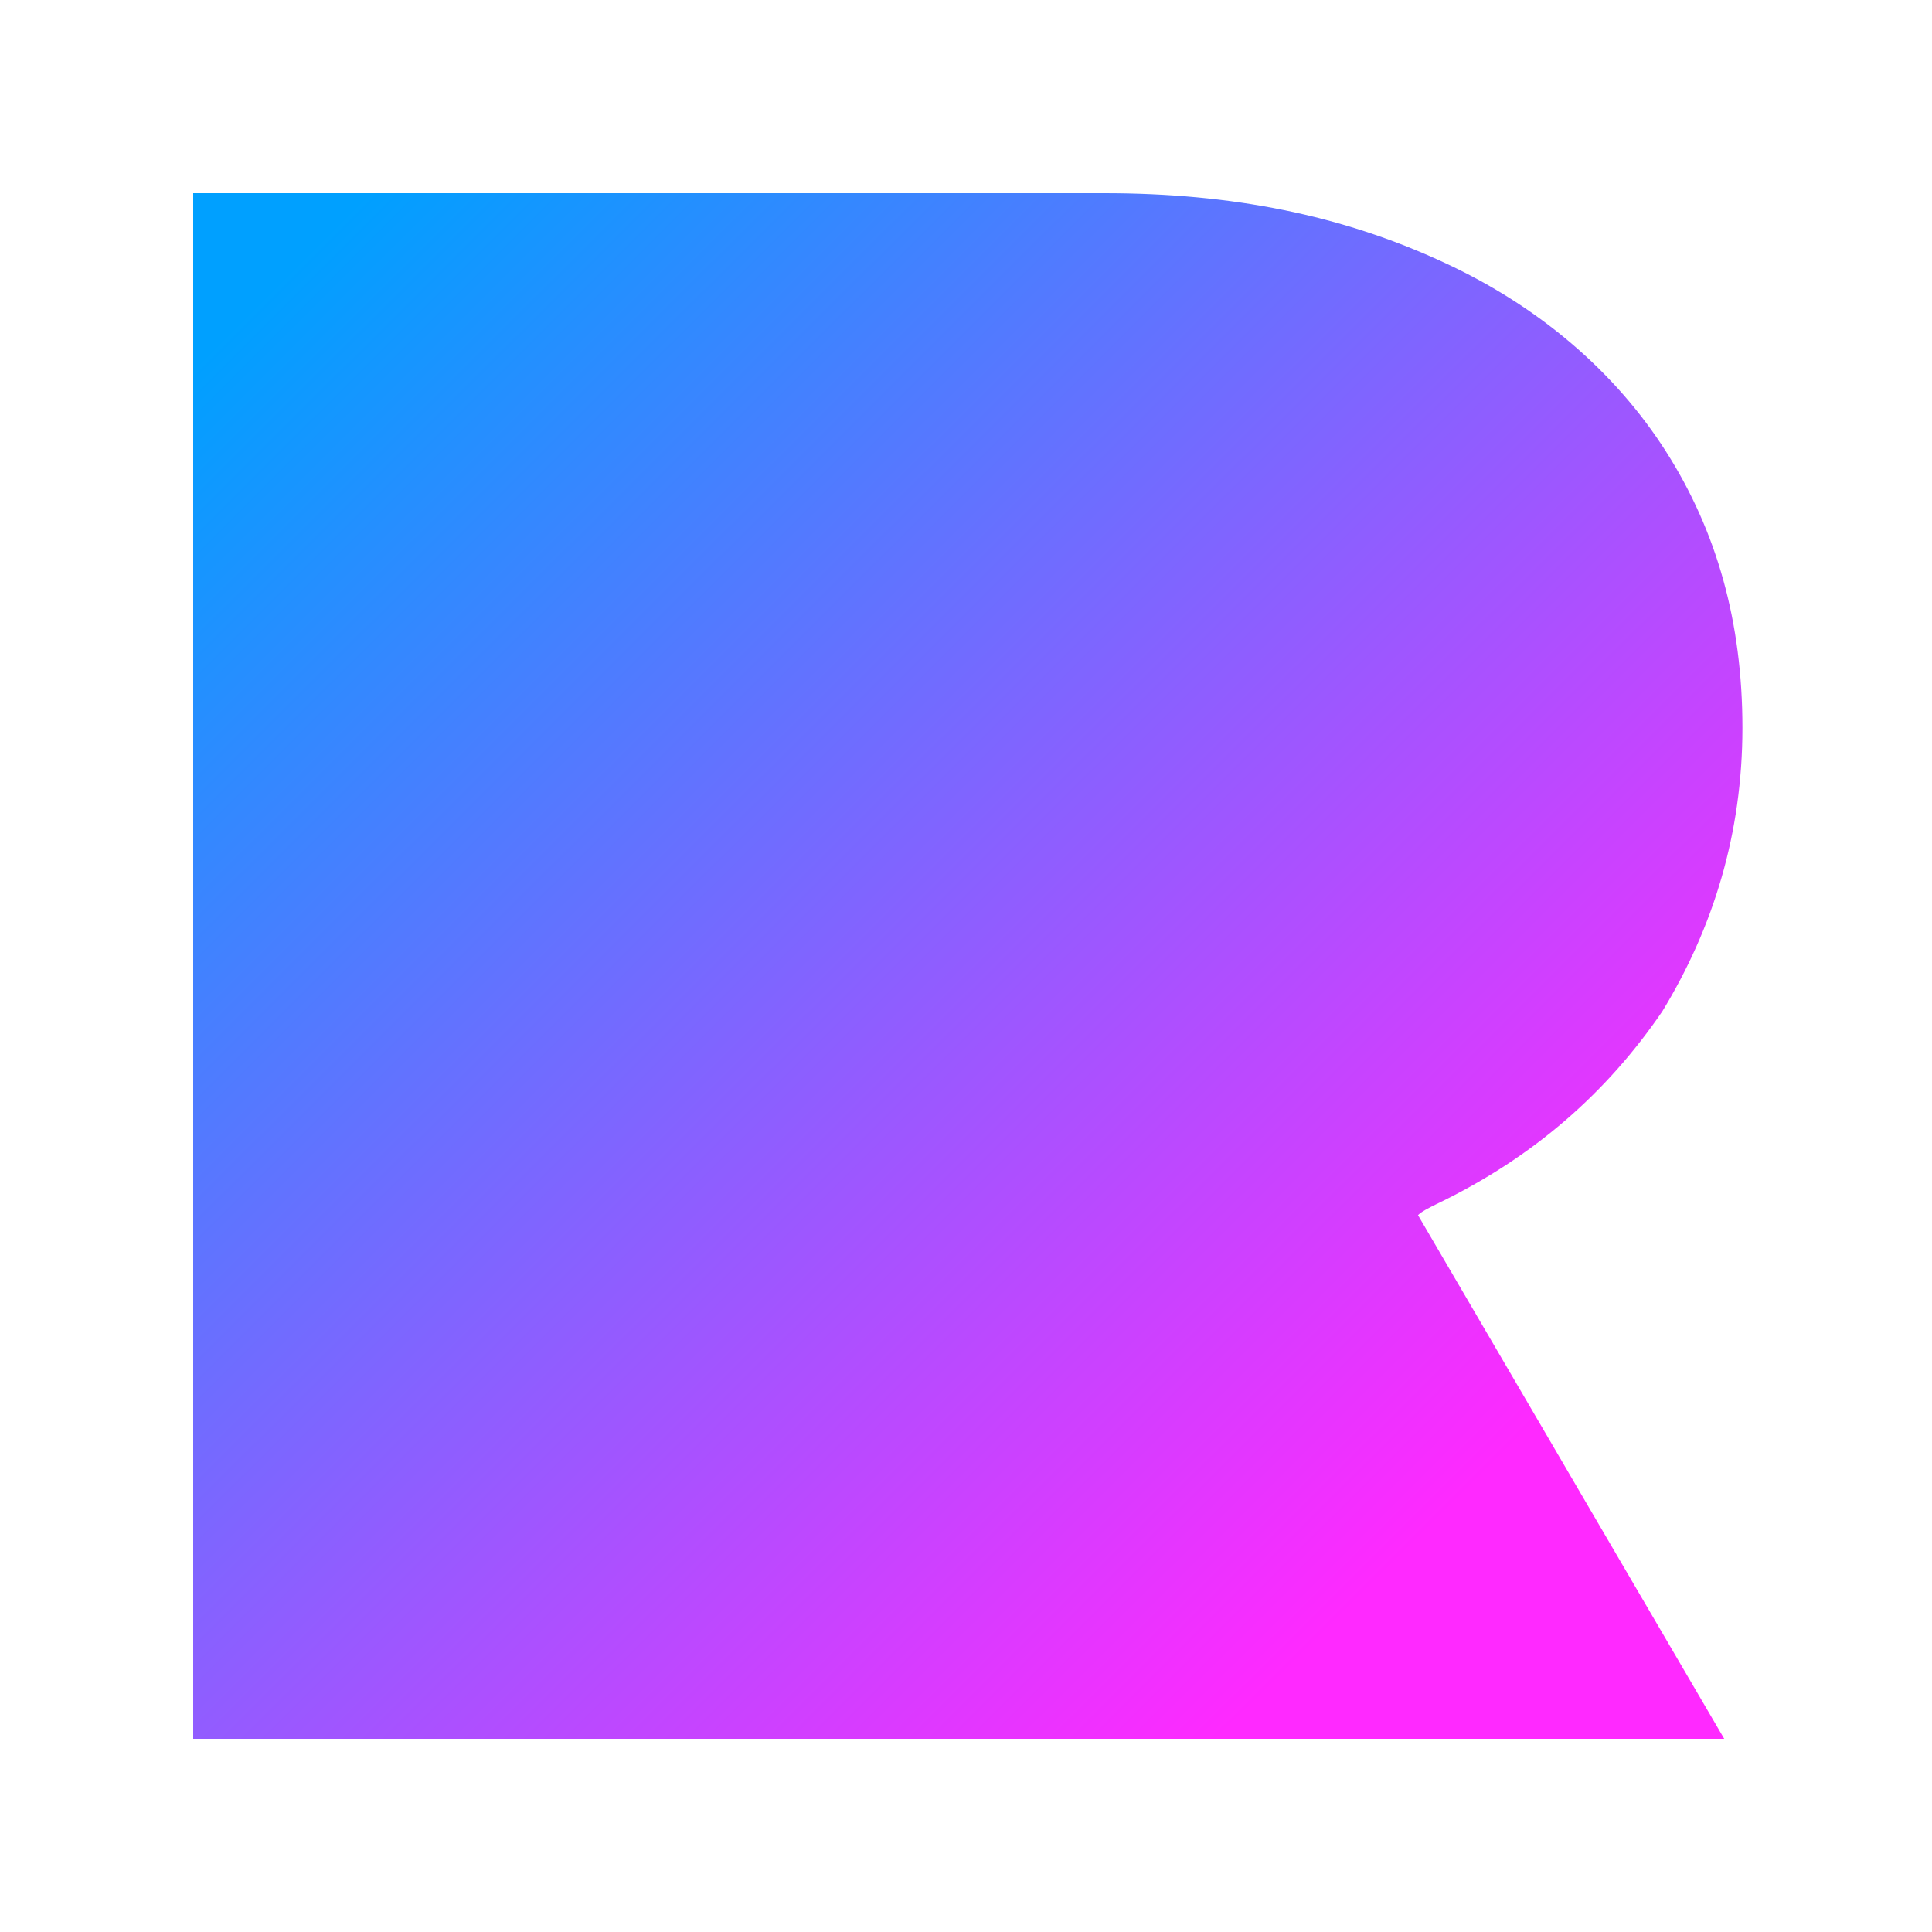
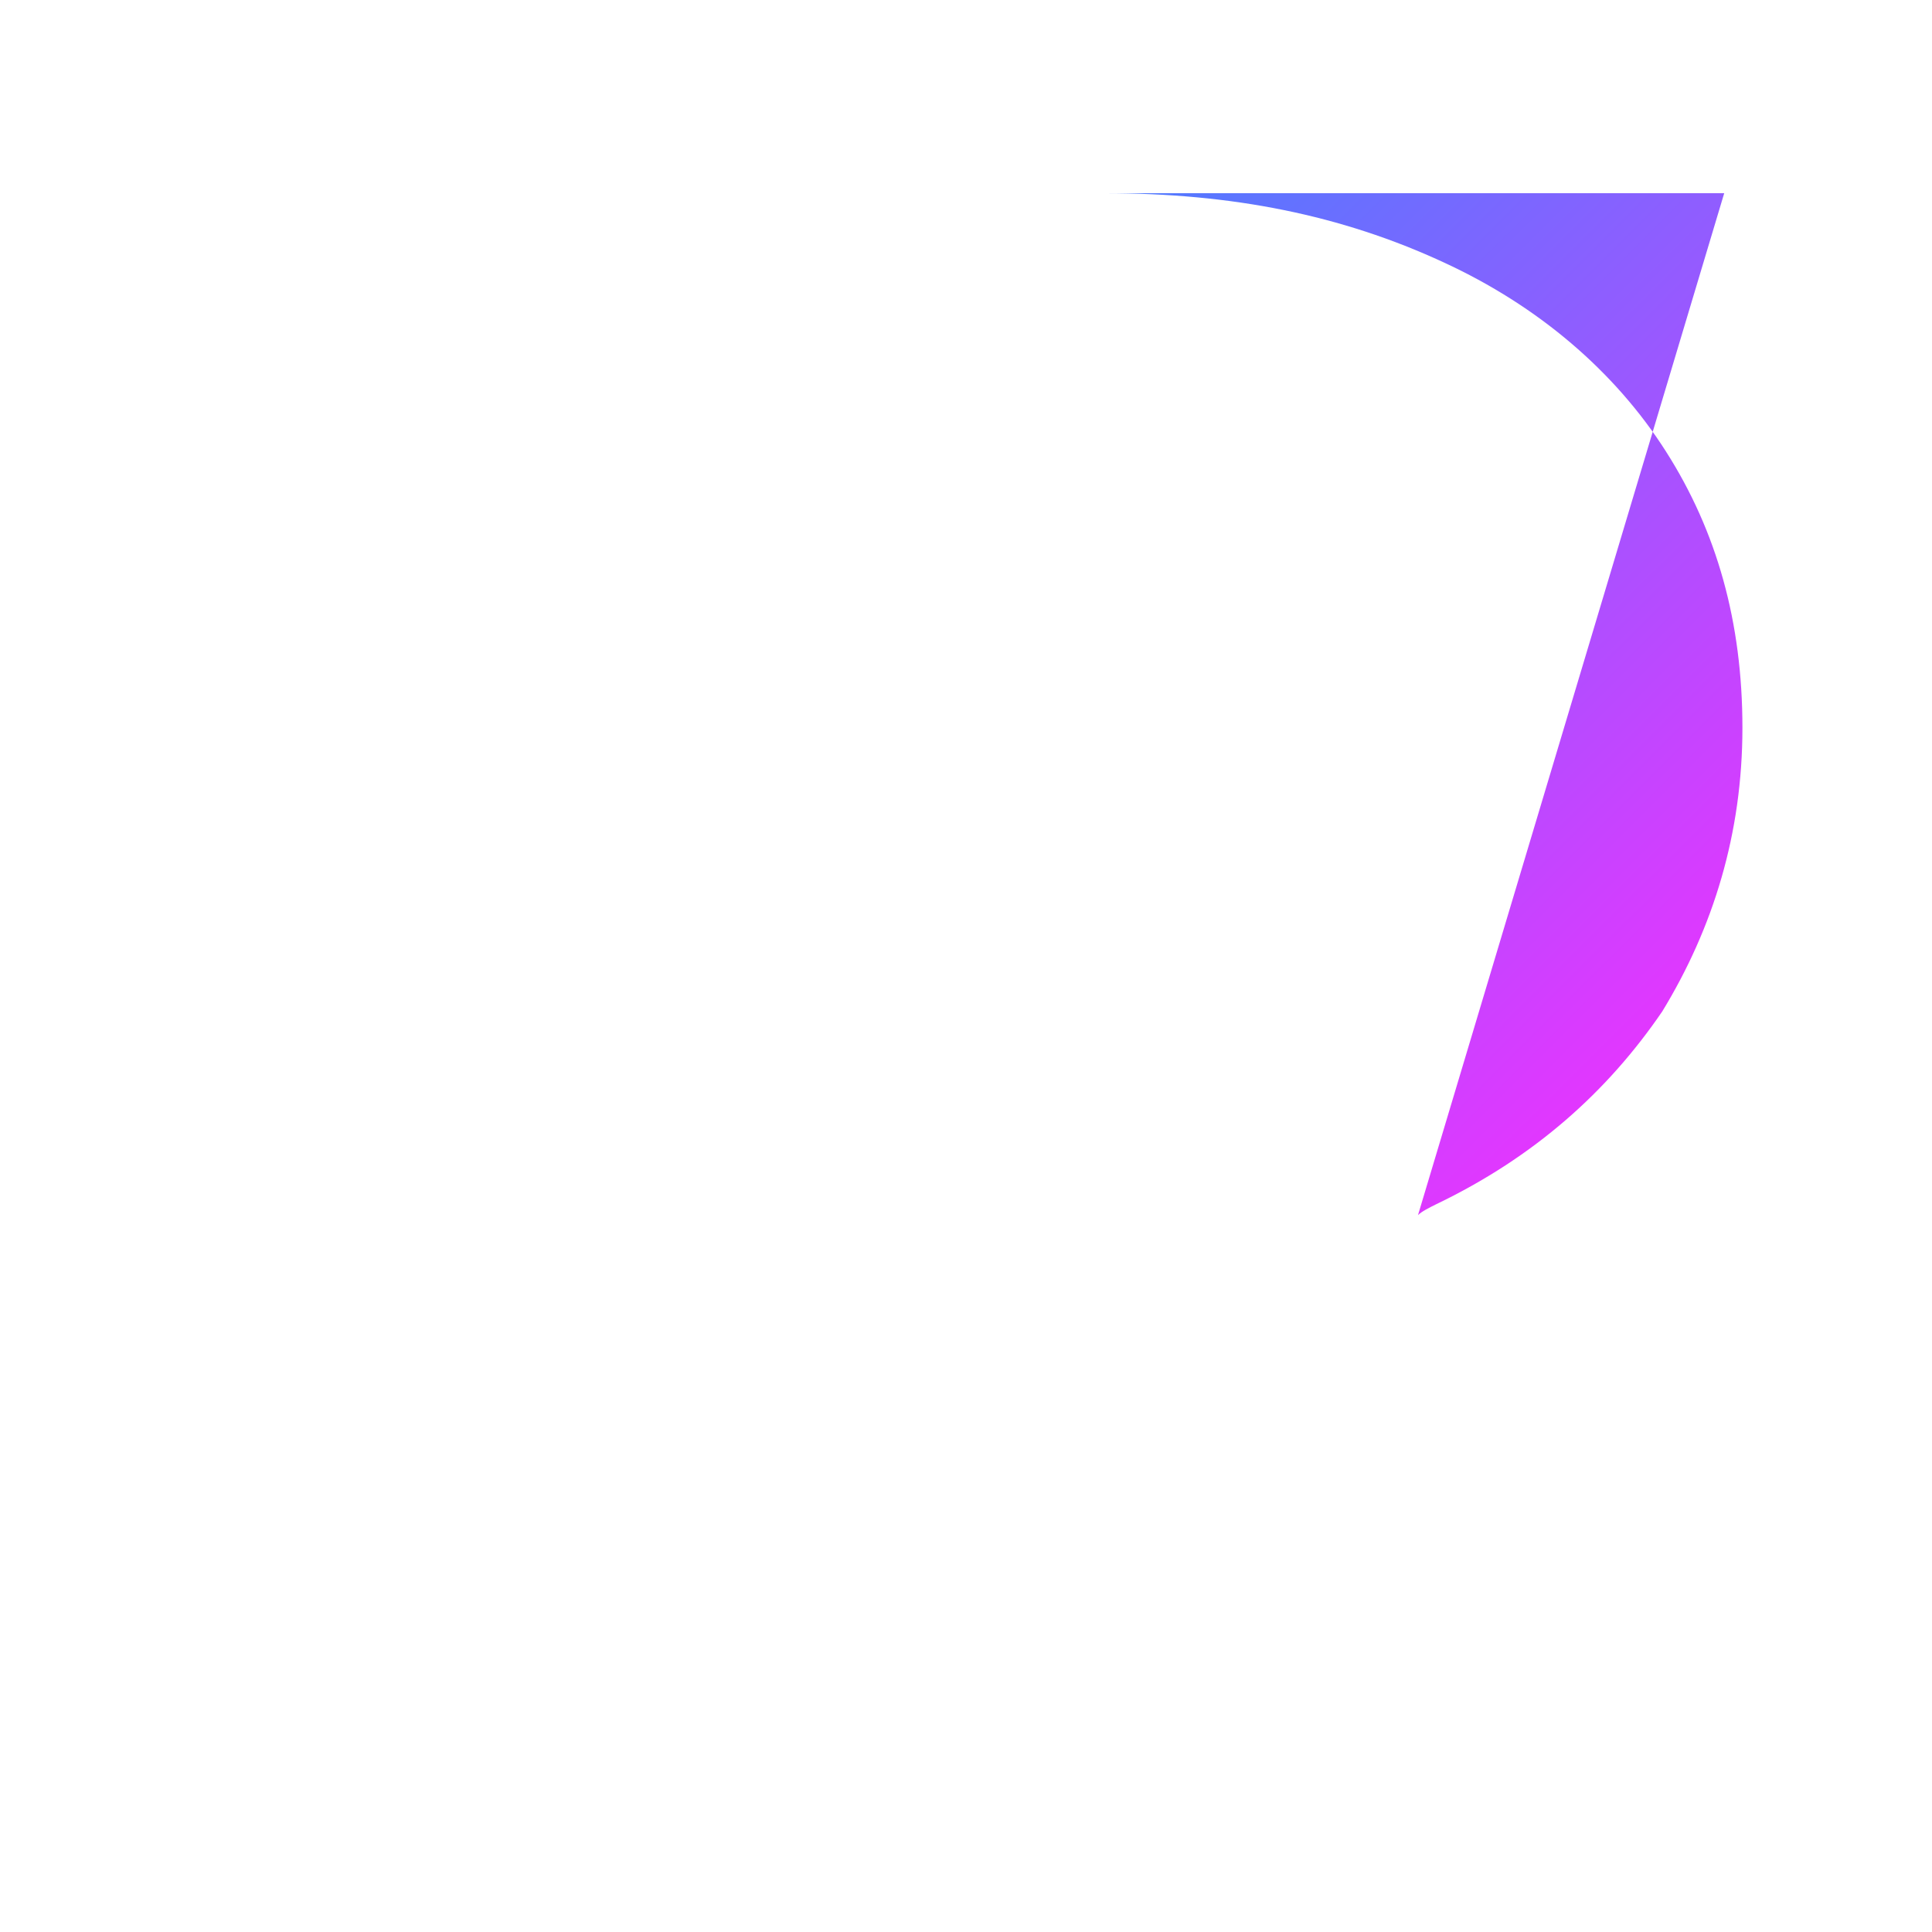
<svg xmlns="http://www.w3.org/2000/svg" width="40" height="40" viewBox="0 0 40 40" fill="none">
-   <path d="M29.736 24.932C31.774 23.953 33.283 22.598 34.415 20.941C35.472 19.209 36.075 17.252 36.075 15.068C36.075 12.885 35.547 11.002 34.491 9.346C33.434 7.689 31.849 6.334 29.887 5.431C27.774 4.452 25.509 4 22.868 4H4V36H16H23.321H35.698L29.358 25.158C29.434 25.082 29.585 25.007 29.736 24.932Z" fill="url(#paint0_linear)" />
+   <path d="M29.736 24.932C31.774 23.953 33.283 22.598 34.415 20.941C35.472 19.209 36.075 17.252 36.075 15.068C36.075 12.885 35.547 11.002 34.491 9.346C33.434 7.689 31.849 6.334 29.887 5.431C27.774 4.452 25.509 4 22.868 4H4H16H23.321H35.698L29.358 25.158C29.434 25.082 29.585 25.007 29.736 24.932Z" fill="url(#paint0_linear)" />
  <defs>
    <linearGradient id="paint0_linear" x1="33.108" y1="36.377" x2="2.76" y2="5.958" gradientUnits="userSpaceOnUse">
      <stop offset="0.135" stop-color="#FF29FF" />
      <stop offset="0.953" stop-color="#00A0FF" />
    </linearGradient>
  </defs>
</svg>